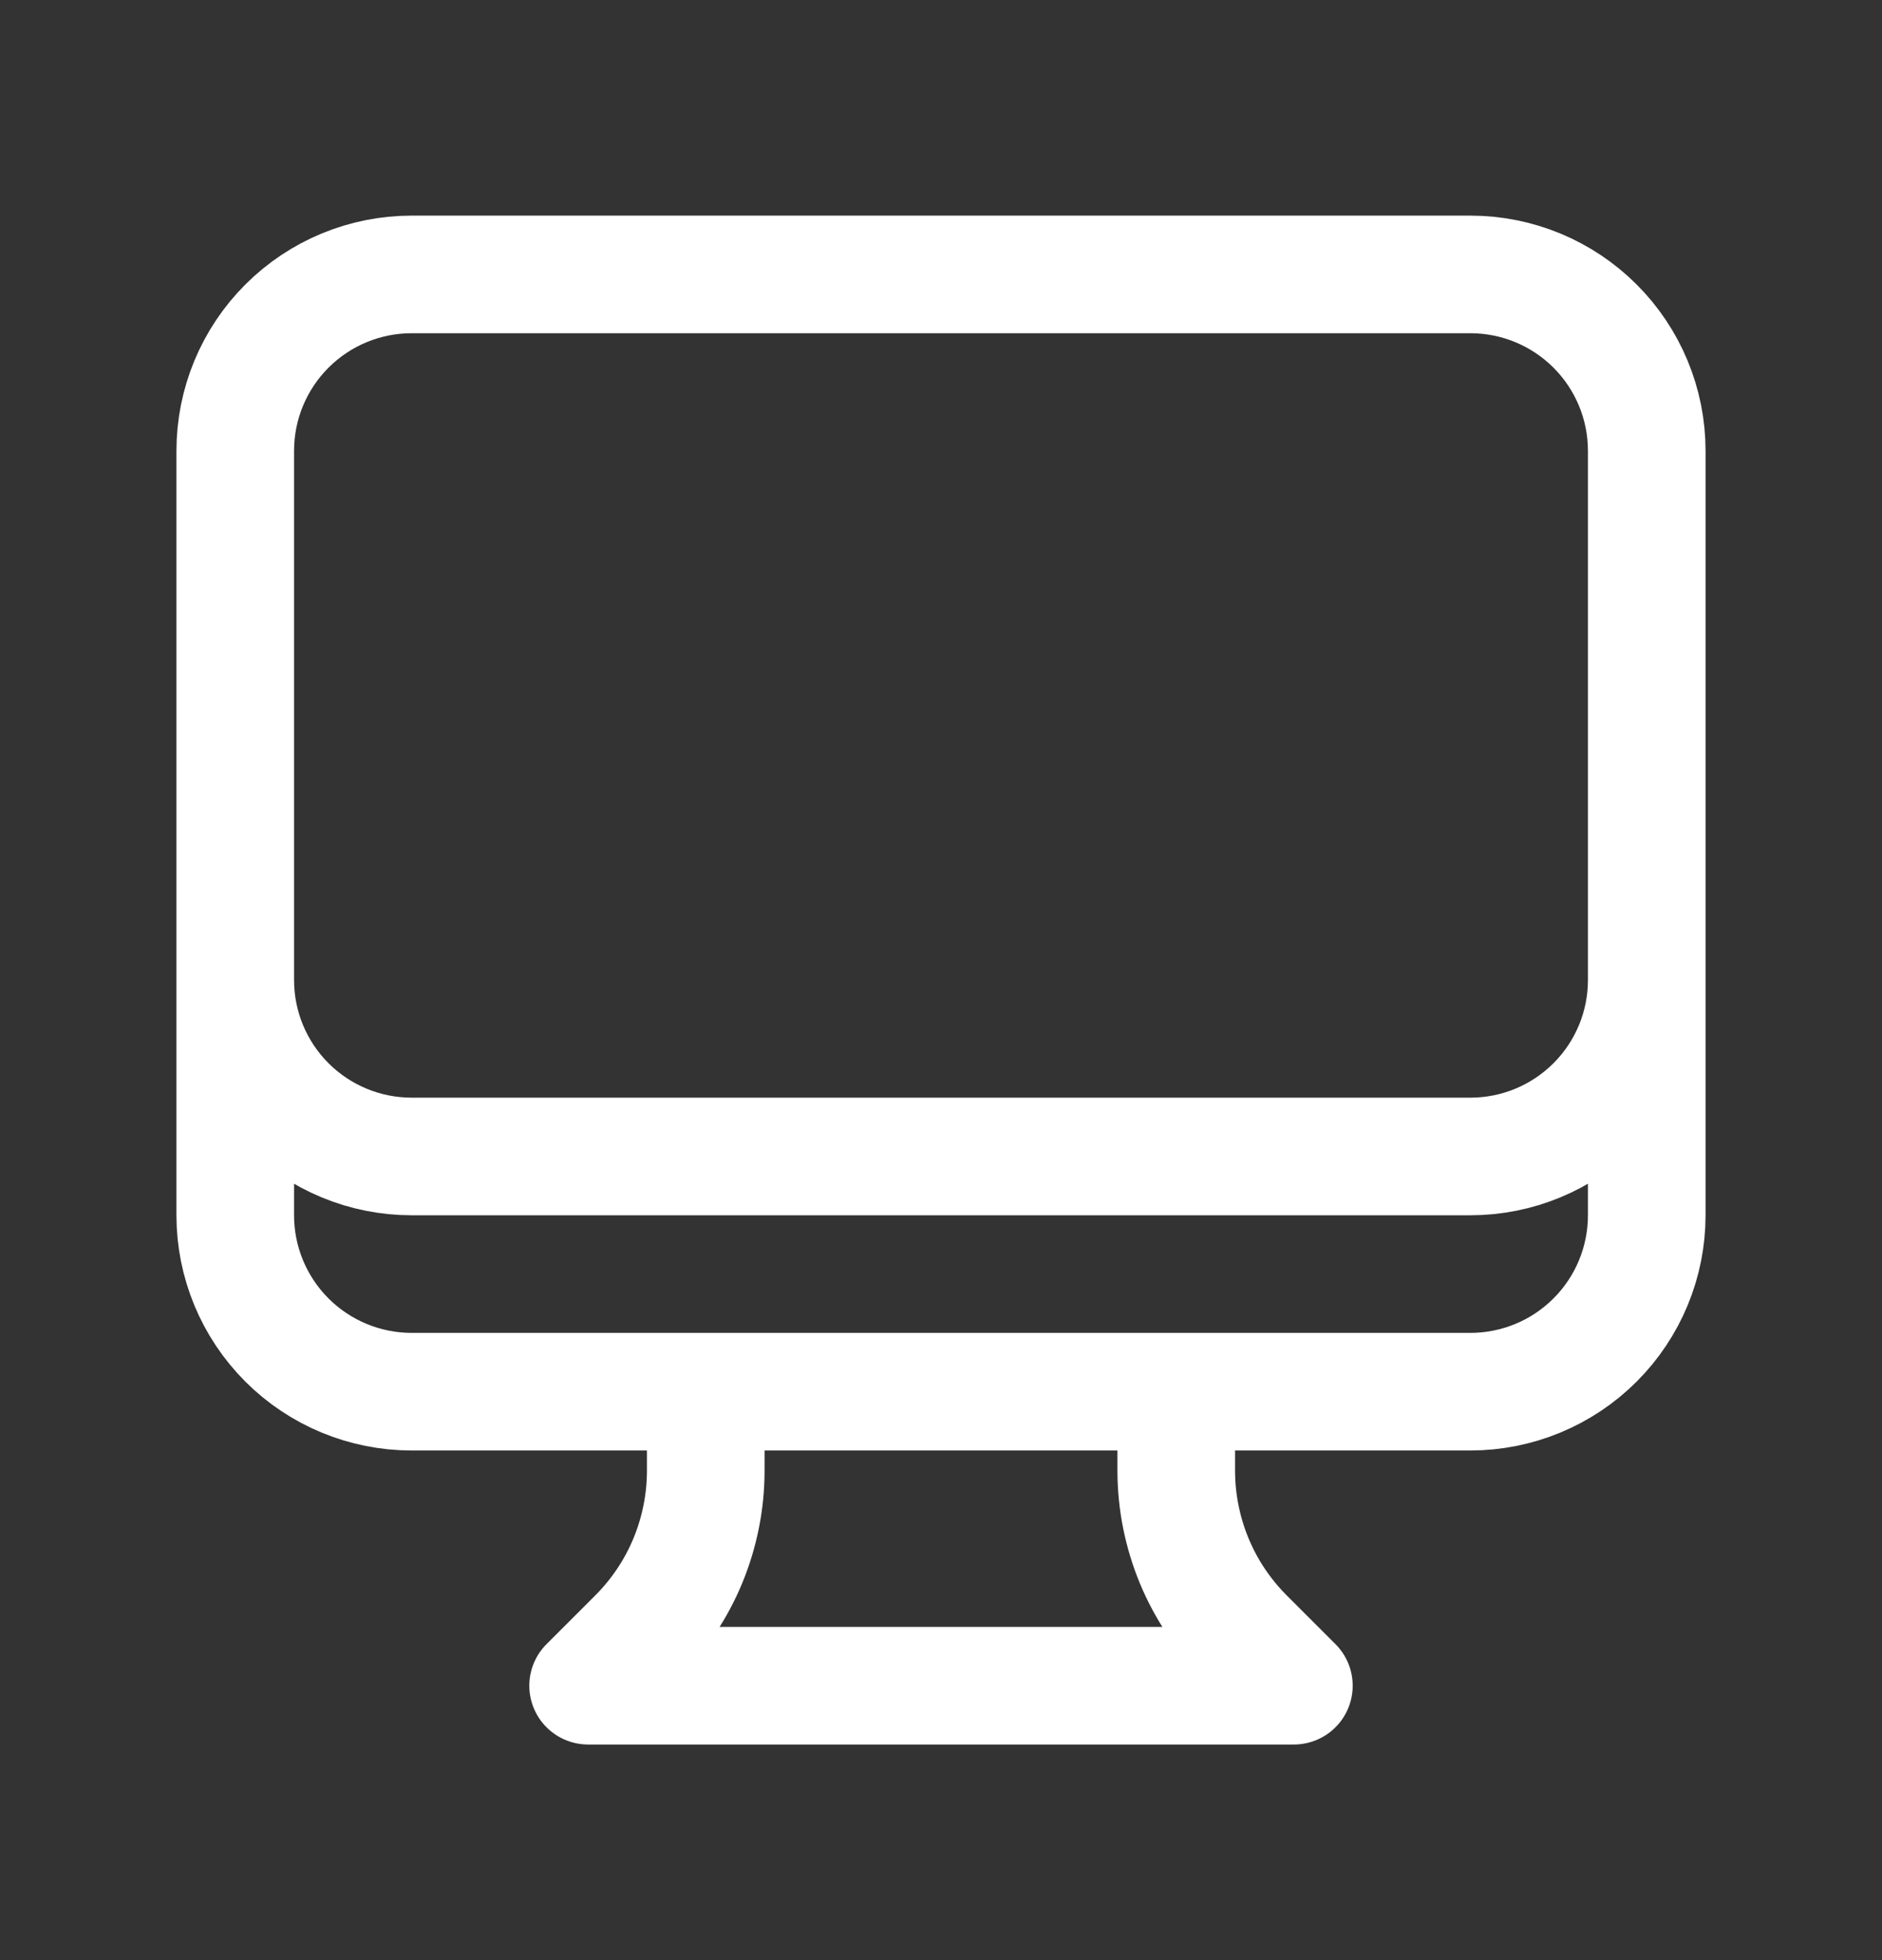
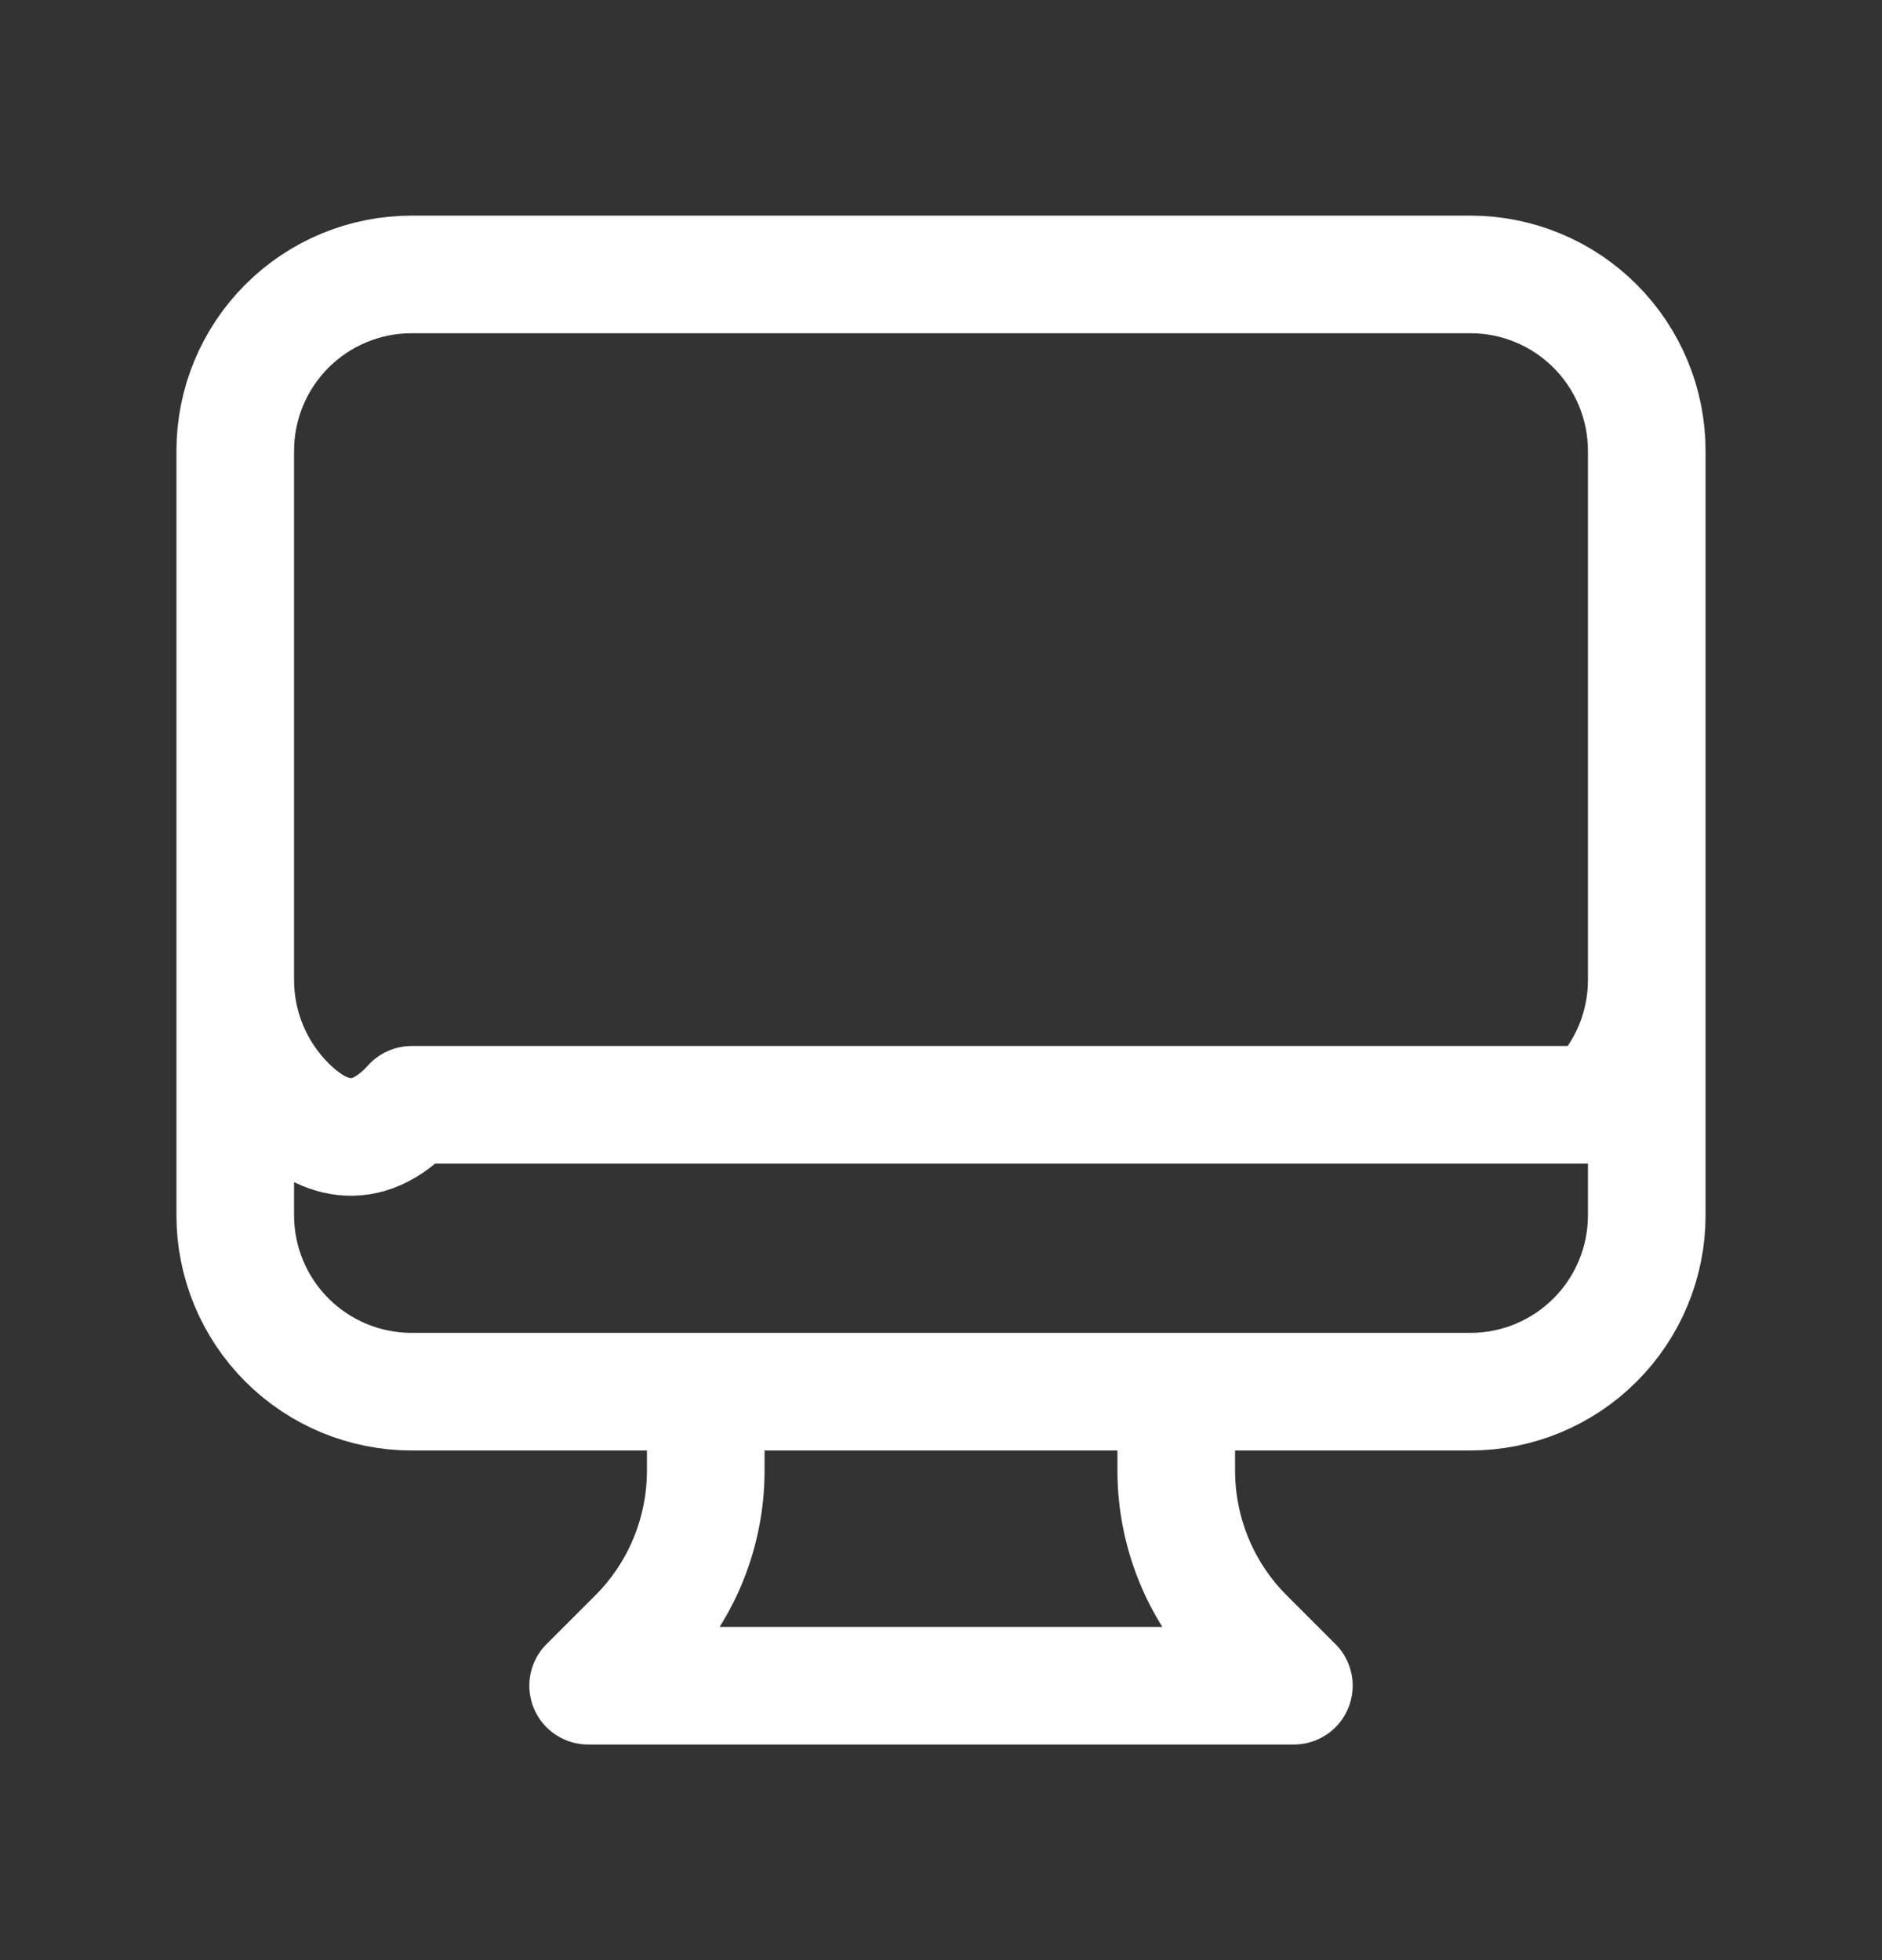
<svg xmlns="http://www.w3.org/2000/svg" width="24" height="25" viewBox="0 0 24 25" fill="none">
  <rect x="0" y="0" width="24" height="25" fill="#333333" stroke="none" />
-   <path d="M9 17.75V18.757C9 19.151 8.922 19.541 8.772 19.905C8.621 20.27 8.4 20.6 8.121 20.879L7.5 21.5H16.5L15.879 20.879C15.6 20.6 15.379 20.27 15.228 19.905C15.078 19.541 15 19.151 15 18.757V17.75M21 5.75V15.5C21 16.097 20.763 16.669 20.341 17.091C19.919 17.513 19.347 17.75 18.75 17.75H5.25C4.653 17.75 4.081 17.513 3.659 17.091C3.237 16.669 3 16.097 3 15.5V5.75M21 5.75C21 5.153 20.763 4.581 20.341 4.159C19.919 3.737 19.347 3.5 18.75 3.5H5.25C4.653 3.5 4.081 3.737 3.659 4.159C3.237 4.581 3 5.153 3 5.75M21 5.75V12.5C21 13.097 20.763 13.669 20.341 14.091C19.919 14.513 19.347 14.75 18.75 14.75H5.25C4.653 14.75 4.081 14.513 3.659 14.091C3.237 13.669 3 13.097 3 12.5V5.75" stroke="white" stroke-width="1.5" stroke-linecap="round" stroke-linejoin="round" />
+   <path d="M9 17.75V18.757C9 19.151 8.922 19.541 8.772 19.905C8.621 20.27 8.4 20.6 8.121 20.879L7.5 21.5H16.5L15.879 20.879C15.6 20.6 15.379 20.27 15.228 19.905C15.078 19.541 15 19.151 15 18.757V17.75M21 5.75V15.5C21 16.097 20.763 16.669 20.341 17.091C19.919 17.513 19.347 17.75 18.75 17.75H5.25C4.653 17.75 4.081 17.513 3.659 17.091C3.237 16.669 3 16.097 3 15.5V5.75M21 5.75C21 5.153 20.763 4.581 20.341 4.159C19.919 3.737 19.347 3.5 18.75 3.5H5.25C4.653 3.5 4.081 3.737 3.659 4.159C3.237 4.581 3 5.153 3 5.75M21 5.75V12.5C21 13.097 20.763 13.669 20.341 14.091H5.25C4.653 14.75 4.081 14.513 3.659 14.091C3.237 13.669 3 13.097 3 12.5V5.75" stroke="white" stroke-width="1.5" stroke-linecap="round" stroke-linejoin="round" />
</svg>